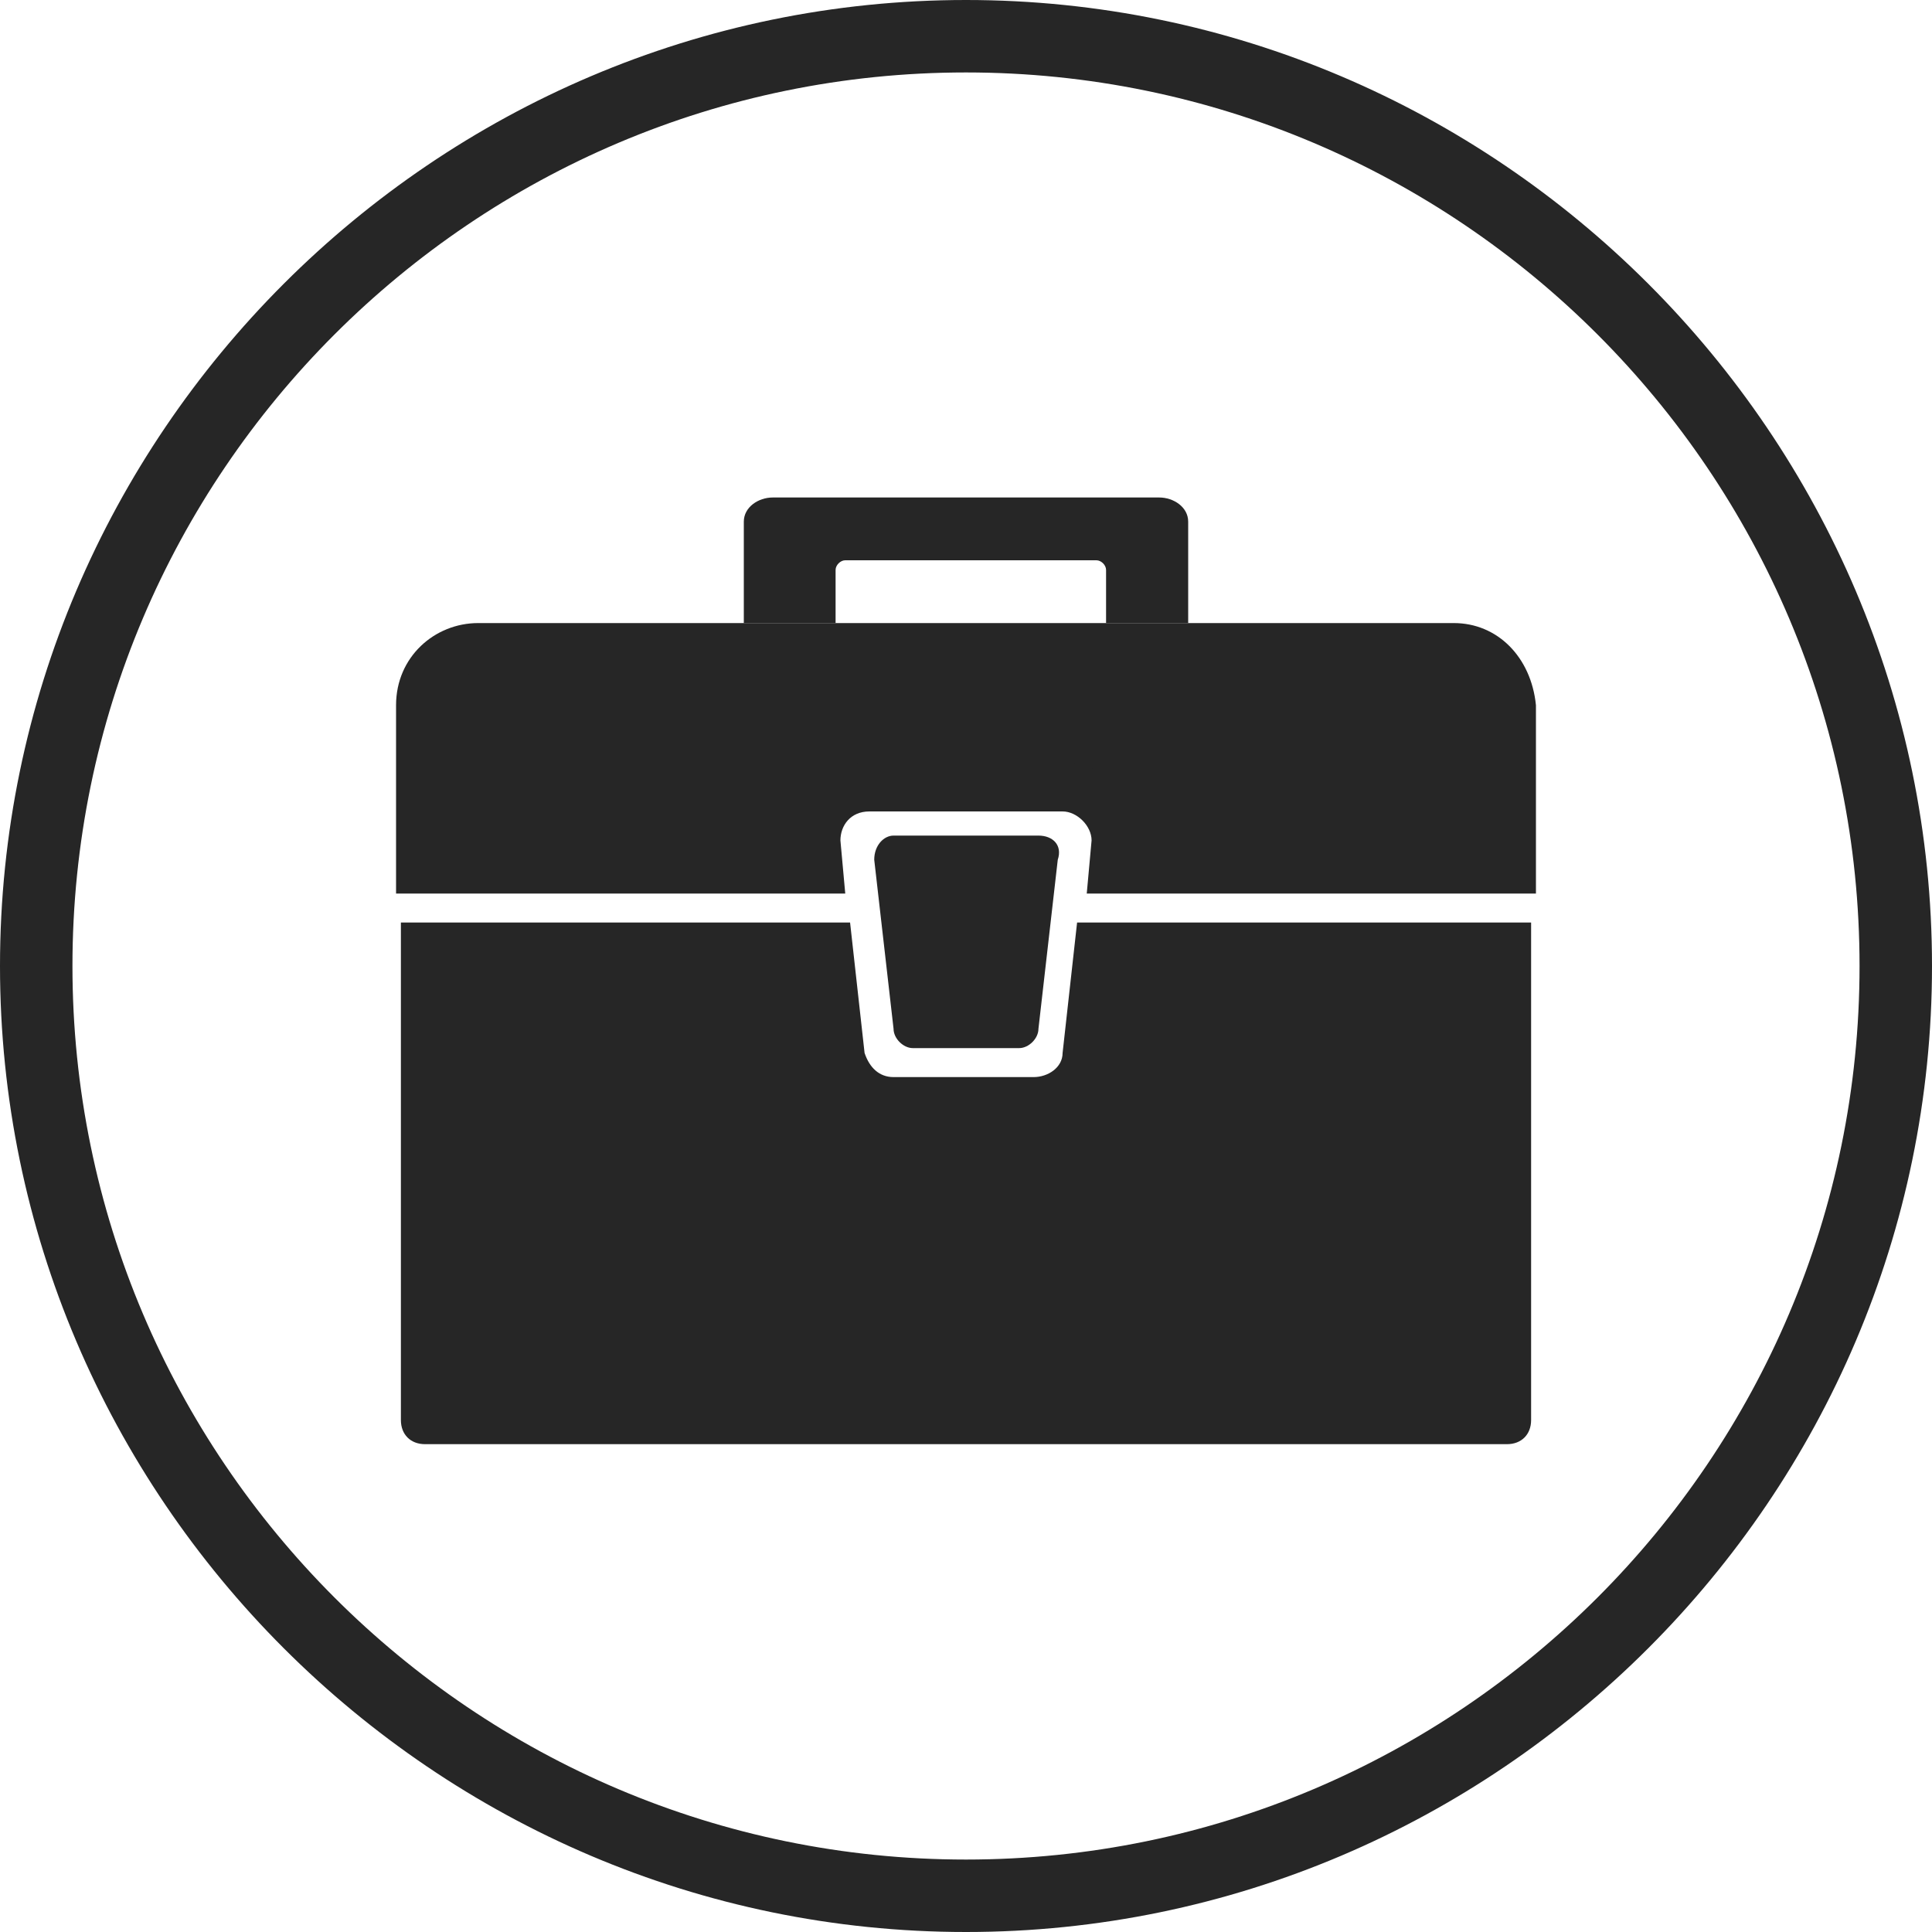
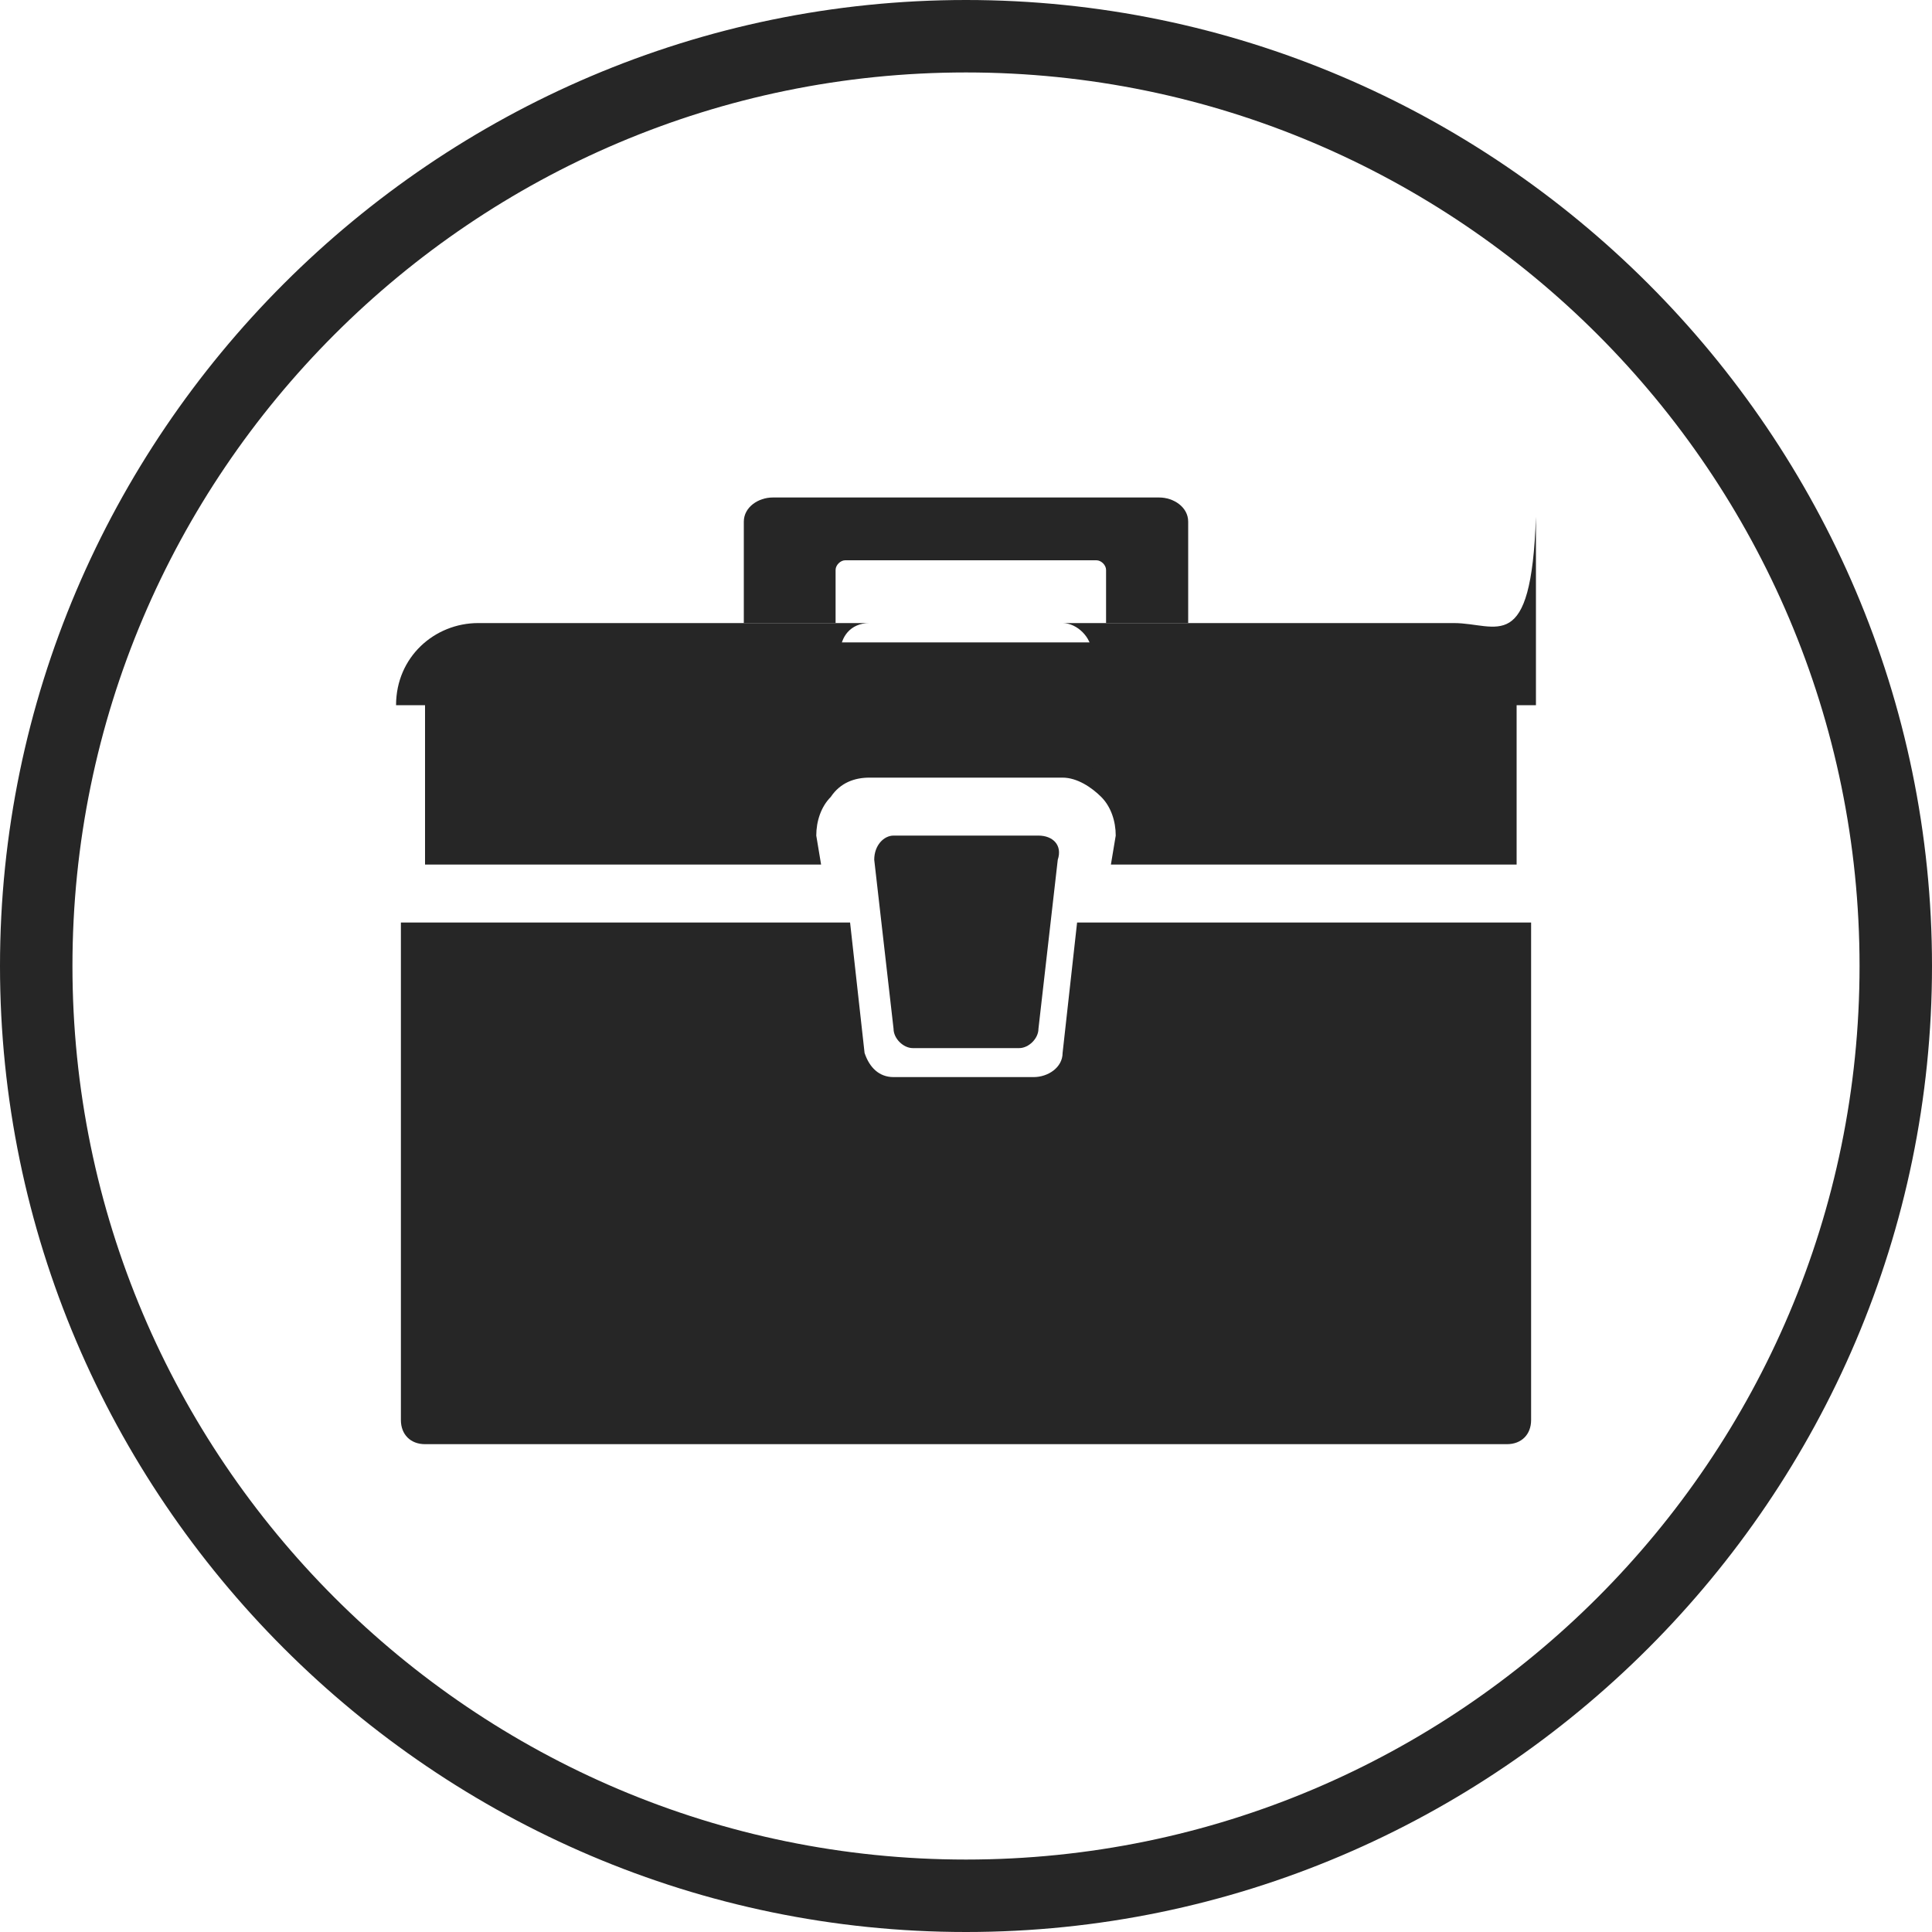
<svg xmlns="http://www.w3.org/2000/svg" id="Ebene_1" x="0px" y="0px" viewBox="0 0 40 40" style="enable-background:new 0 0 40 40;" xml:space="preserve">
  <style type="text/css">
	.st0{fill:#262626;}
	.st1{display:none;}
	.st2{display:inline;}
	.st3{fill:#B30000;}
	.st4{fill:#FFFFFF;}
</style>
  <g>
    <g>
      <path class="st0" d="M20,1.5c10.2,0,18.5,8.3,18.5,18.5S30.2,38.5,20,38.5S1.5,30.2,1.5,20S9.8,1.5,20,1.5 M20,0C9,0,0,9,0,20    s9,20,20,20s20-9,20-20S31,0,20,0L20,0z" />
    </g>
    <path class="st0" d="M15.4,12.9v-2.1c0-0.3,0.3-0.5,0.6-0.5h8c0.3,0,0.6,0.2,0.6,0.5v2.1h-1.7l0-1.1c0-0.1-0.1-0.2-0.2-0.2h-5.2   c-0.1,0-0.2,0.1-0.2,0.2l0,1.1H15.4z" />
    <g>
      <path class="st0" d="M23,17.9l0.1-0.6c0-0.3-0.1-0.6-0.3-0.8c-0.2-0.2-0.5-0.4-0.8-0.4h-4c-0.3,0-0.6,0.1-0.8,0.4    c-0.2,0.2-0.3,0.5-0.3,0.8l0.1,0.6H8.8v-3.4c0-0.6,0.5-1.2,1.2-1.2h20.2c0.6,0,1.2,0.5,1.2,1.2v3.4H23z" />
-       <path class="st0" d="M30.1,13.9c0.4,0,0.7,0.3,0.7,0.7v2.9h-7.2l0,0c0.1-0.4-0.1-0.9-0.4-1.2c-0.3-0.3-0.7-0.5-1.2-0.5h-4    c-0.5,0-0.9,0.2-1.2,0.5c-0.3,0.3-0.4,0.8-0.4,1.2l0,0H9.3v-2.9c0-0.4,0.3-0.7,0.7-0.7H30.1 M30.1,12.9H9.9    c-0.9,0-1.7,0.7-1.7,1.7v3.9h9.3l-0.1-1.1c0-0.3,0.2-0.6,0.6-0.6h4c0.3,0,0.6,0.3,0.6,0.6l-0.1,1.1h9.3v-3.9    C31.7,13.6,31,12.9,30.1,12.9L30.1,12.9z" />
+       <path class="st0" d="M30.1,13.9c0.4,0,0.7,0.3,0.7,0.7v2.9h-7.2l0,0c0.1-0.4-0.1-0.9-0.4-1.2c-0.3-0.3-0.7-0.5-1.2-0.5h-4    c-0.5,0-0.9,0.2-1.2,0.5c-0.3,0.3-0.4,0.8-0.4,1.2l0,0H9.3v-2.9c0-0.4,0.3-0.7,0.7-0.7H30.1 M30.1,12.9H9.9    c-0.9,0-1.7,0.7-1.7,1.7h9.3l-0.1-1.1c0-0.3,0.2-0.6,0.6-0.6h4c0.3,0,0.6,0.3,0.6,0.6l-0.1,1.1h9.3v-3.9    C31.7,13.6,31,12.9,30.1,12.9L30.1,12.9z" />
    </g>
    <g>
      <path class="st0" d="M21.1,21.7h-2.2c-0.2,0-0.4-0.2-0.4-0.4l-0.4-3.5c0-0.3,0.2-0.5,0.4-0.5h3c0.3,0,0.5,0.2,0.4,0.5l-0.4,3.5    C21.5,21.5,21.3,21.7,21.1,21.7z" />
    </g>
    <g>
      <path class="st0" d="M31.2,29.3H8.8l0-9.7h8.4l0.3,2.3c0.1,0.5,0.5,0.9,1.1,0.9h2.9c0.5,0,1-0.4,1.1-0.9l0.3-2.3h8.4L31.2,29.3    L31.2,29.3z" />
      <path class="st0" d="M30.7,20.1v8.7H9.3v-8.7h7.5l0.2,1.8c0.1,0.8,0.8,1.4,1.6,1.4h2.9c0.8,0,1.5-0.6,1.6-1.4l0.2-1.8H30.7     M31.7,19.1h-9.4L22,21.8c0,0.3-0.3,0.5-0.6,0.5h-2.9c-0.3,0-0.5-0.2-0.6-0.5l-0.3-2.7H8.3v10.3c0,0.3,0.2,0.5,0.5,0.5h22.4    c0.3,0,0.5-0.2,0.5-0.5V19.1L31.7,19.1z" />
    </g>
  </g>
  <g class="st1">
    <g class="st2">
      <circle class="st3" cx="20" cy="20" r="19.2" />
-       <path class="st3" d="M20,1.5c10.2,0,18.5,8.3,18.5,18.5S30.2,38.5,20,38.5S1.5,30.2,1.5,20S9.8,1.5,20,1.5 M20,0C9,0,0,9,0,20    s9,20,20,20s20-9,20-20S31,0,20,0L20,0z" />
    </g>
    <g class="st2">
      <path class="st4" d="M15.4,12.9v-2.1c0-0.3,0.3-0.5,0.6-0.5h8c0.3,0,0.6,0.2,0.6,0.5v2.1h-1.7l0-1.1c0-0.1-0.1-0.2-0.2-0.2h-5.2    c-0.1,0-0.2,0.1-0.2,0.2l0,1.1H15.4z" />
      <g>
-         <path class="st4" d="M23,17.9l0.1-0.6c0-0.3-0.1-0.6-0.3-0.8c-0.2-0.2-0.5-0.4-0.8-0.4h-4c-0.3,0-0.6,0.1-0.8,0.4     c-0.2,0.2-0.3,0.5-0.3,0.8l0.1,0.6H8.8v-3.4c0-0.6,0.5-1.2,1.2-1.2h20.2c0.6,0,1.2,0.5,1.2,1.2v3.4H23z" />
        <path class="st4" d="M30.1,13.9c0.4,0,0.7,0.3,0.7,0.7v2.9h-7.2l0,0c0.1-0.4-0.1-0.9-0.4-1.2c-0.3-0.3-0.7-0.5-1.2-0.5h-4     c-0.5,0-0.9,0.2-1.2,0.5c-0.3,0.3-0.4,0.8-0.4,1.2l0,0H9.3v-2.9c0-0.4,0.3-0.7,0.7-0.7H30.1 M30.1,12.9H9.9     c-0.9,0-1.7,0.7-1.7,1.7v3.9h9.3l-0.1-1.1c0-0.3,0.2-0.6,0.6-0.6h4c0.3,0,0.6,0.3,0.6,0.6l-0.1,1.1h9.3v-3.9     C31.7,13.6,31,12.9,30.1,12.9L30.1,12.9z" />
      </g>
      <g>
        <path class="st4" d="M21.1,21.7h-2.2c-0.2,0-0.4-0.2-0.4-0.4l-0.4-3.5c0-0.3,0.2-0.5,0.4-0.5h3c0.3,0,0.5,0.2,0.4,0.5l-0.4,3.5     C21.5,21.5,21.3,21.7,21.1,21.7z" />
      </g>
      <g>
-         <path class="st4" d="M31.2,29.3H8.8l0-9.7h8.4l0.3,2.3c0.1,0.5,0.5,0.9,1.1,0.9h2.9c0.5,0,1-0.4,1.1-0.9l0.3-2.3h8.4L31.2,29.3     L31.2,29.3z" />
-         <path class="st4" d="M30.7,20.1v8.7H9.3v-8.7h7.5l0.2,1.8c0.1,0.8,0.8,1.4,1.6,1.4h2.9c0.8,0,1.5-0.6,1.6-1.4l0.2-1.8H30.7      M31.7,19.1h-9.4L22,21.8c0,0.3-0.3,0.5-0.6,0.5h-2.9c-0.3,0-0.5-0.2-0.6-0.5l-0.3-2.7H8.3v10.3c0,0.3,0.2,0.5,0.5,0.5h22.4     c0.3,0,0.5-0.2,0.5-0.5V19.1L31.7,19.1z" />
-       </g>
+         </g>
    </g>
  </g>
</svg>